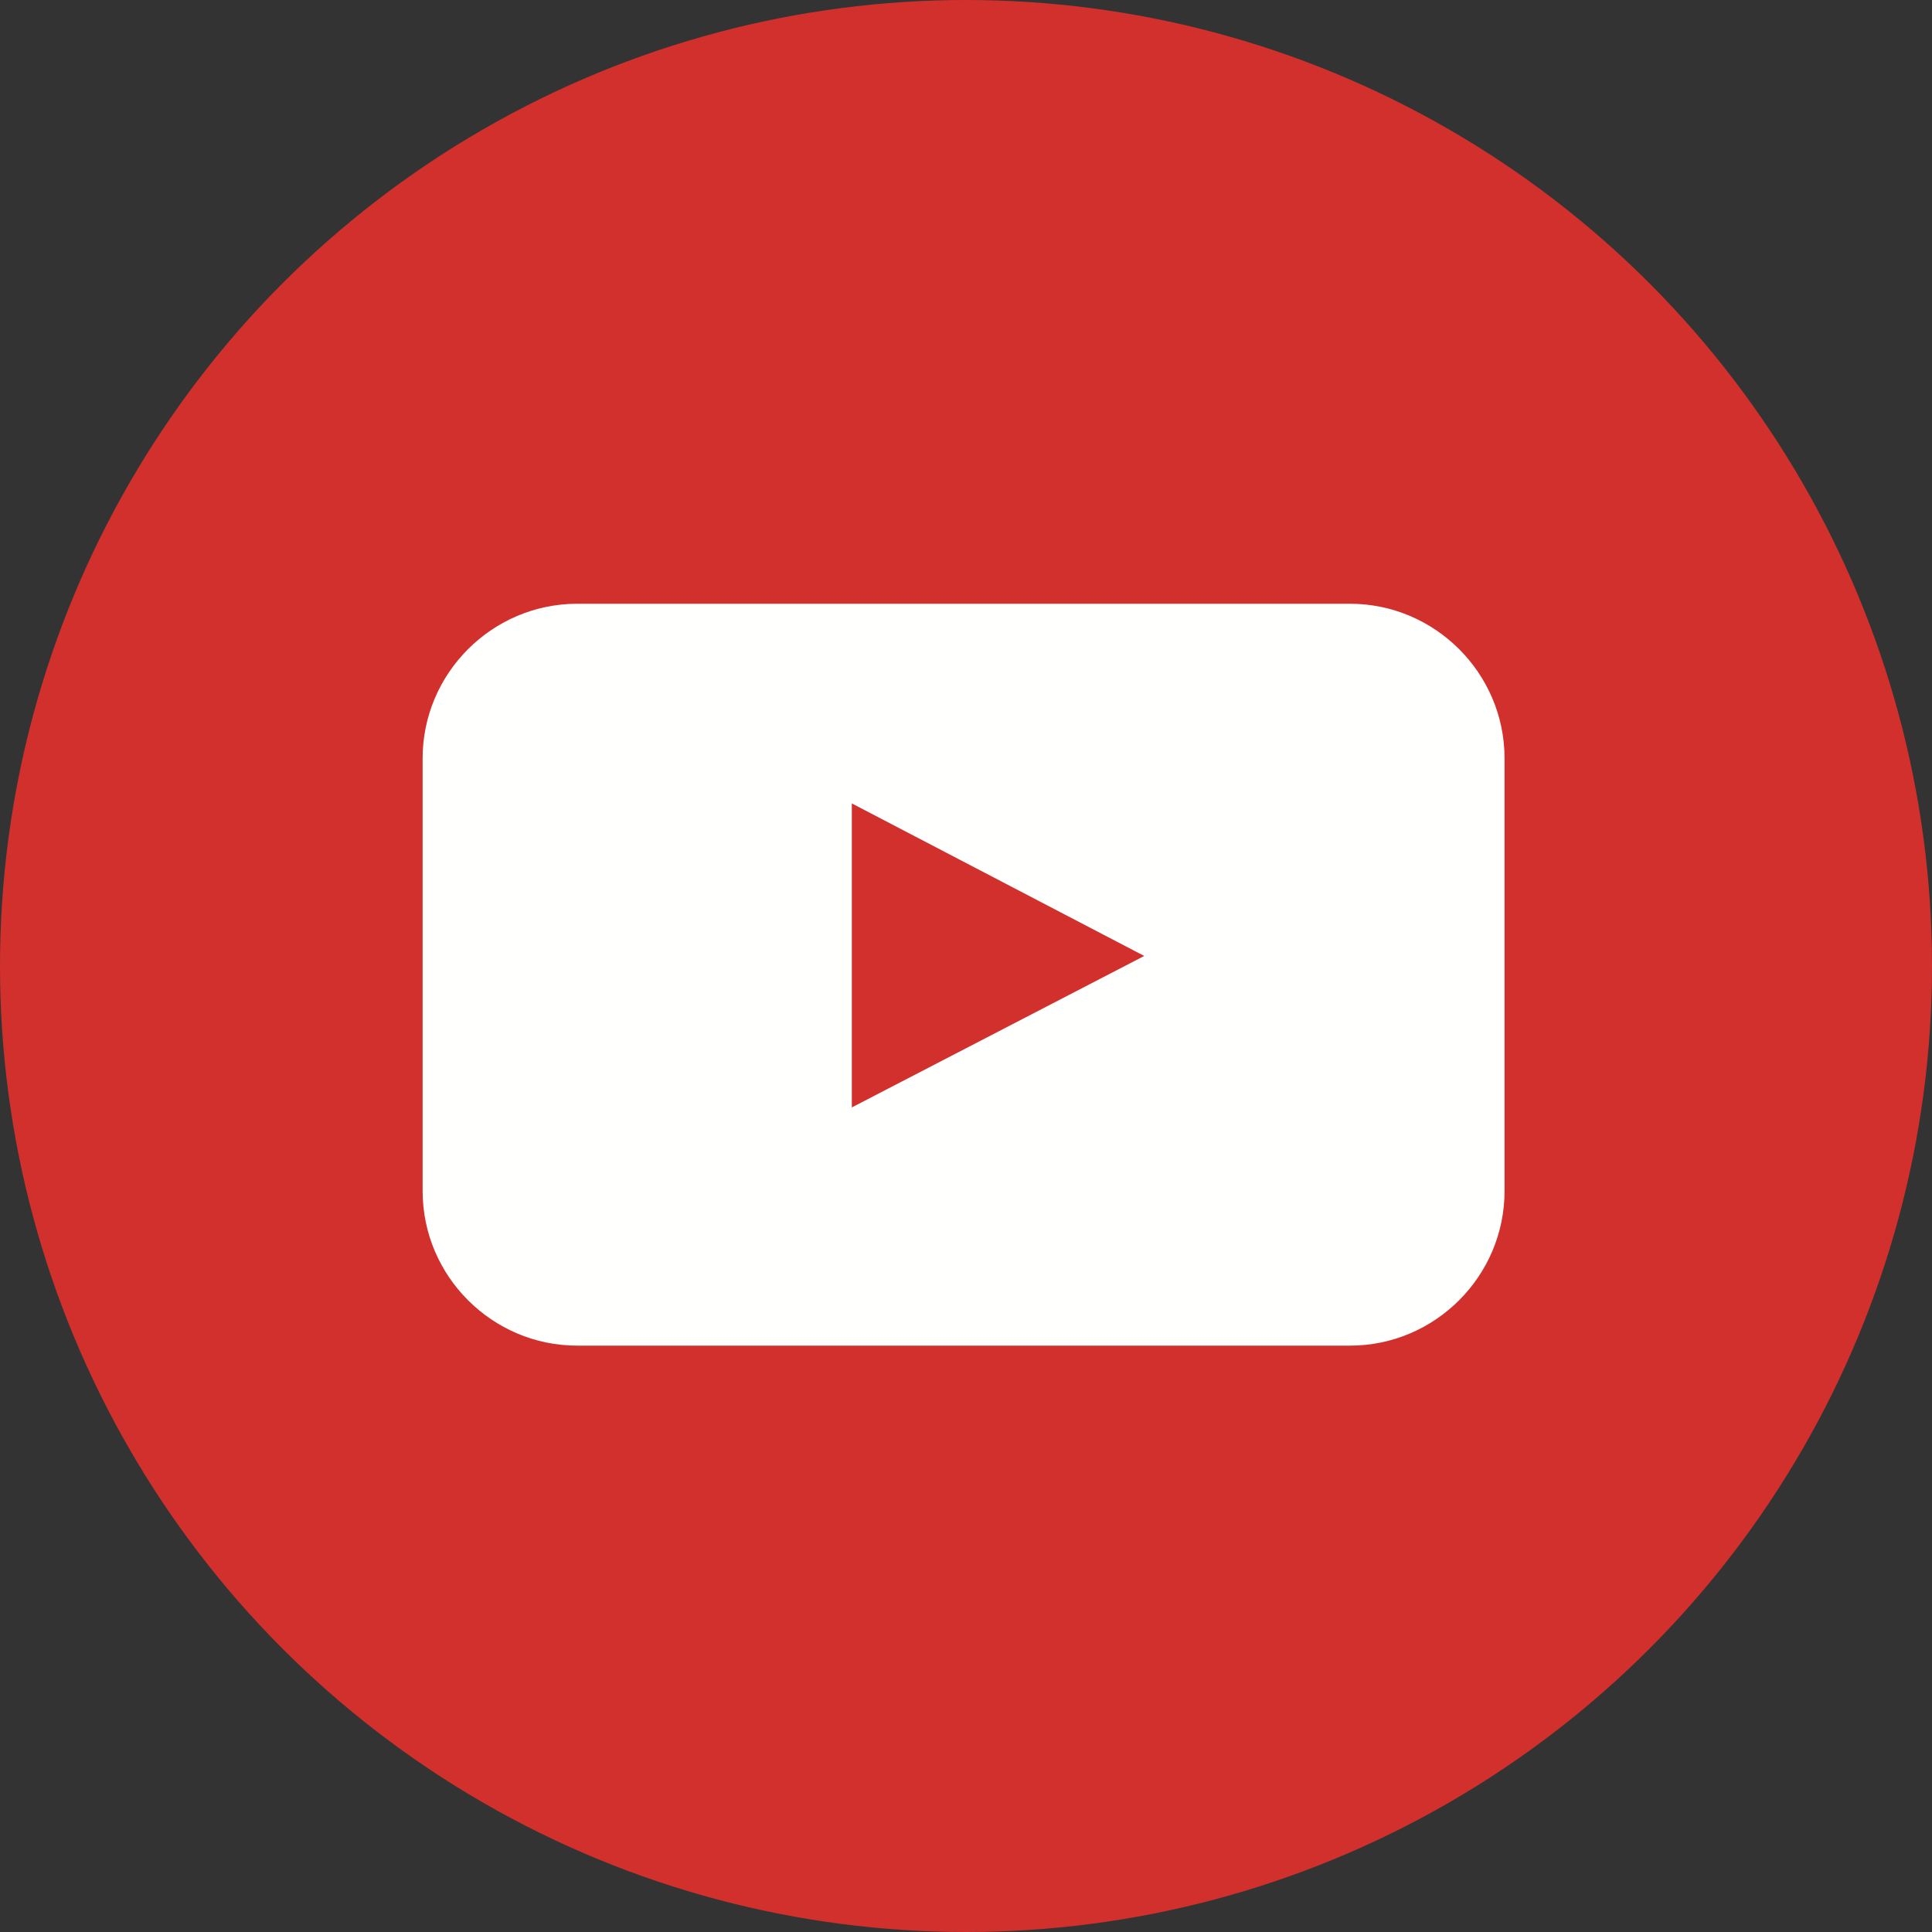
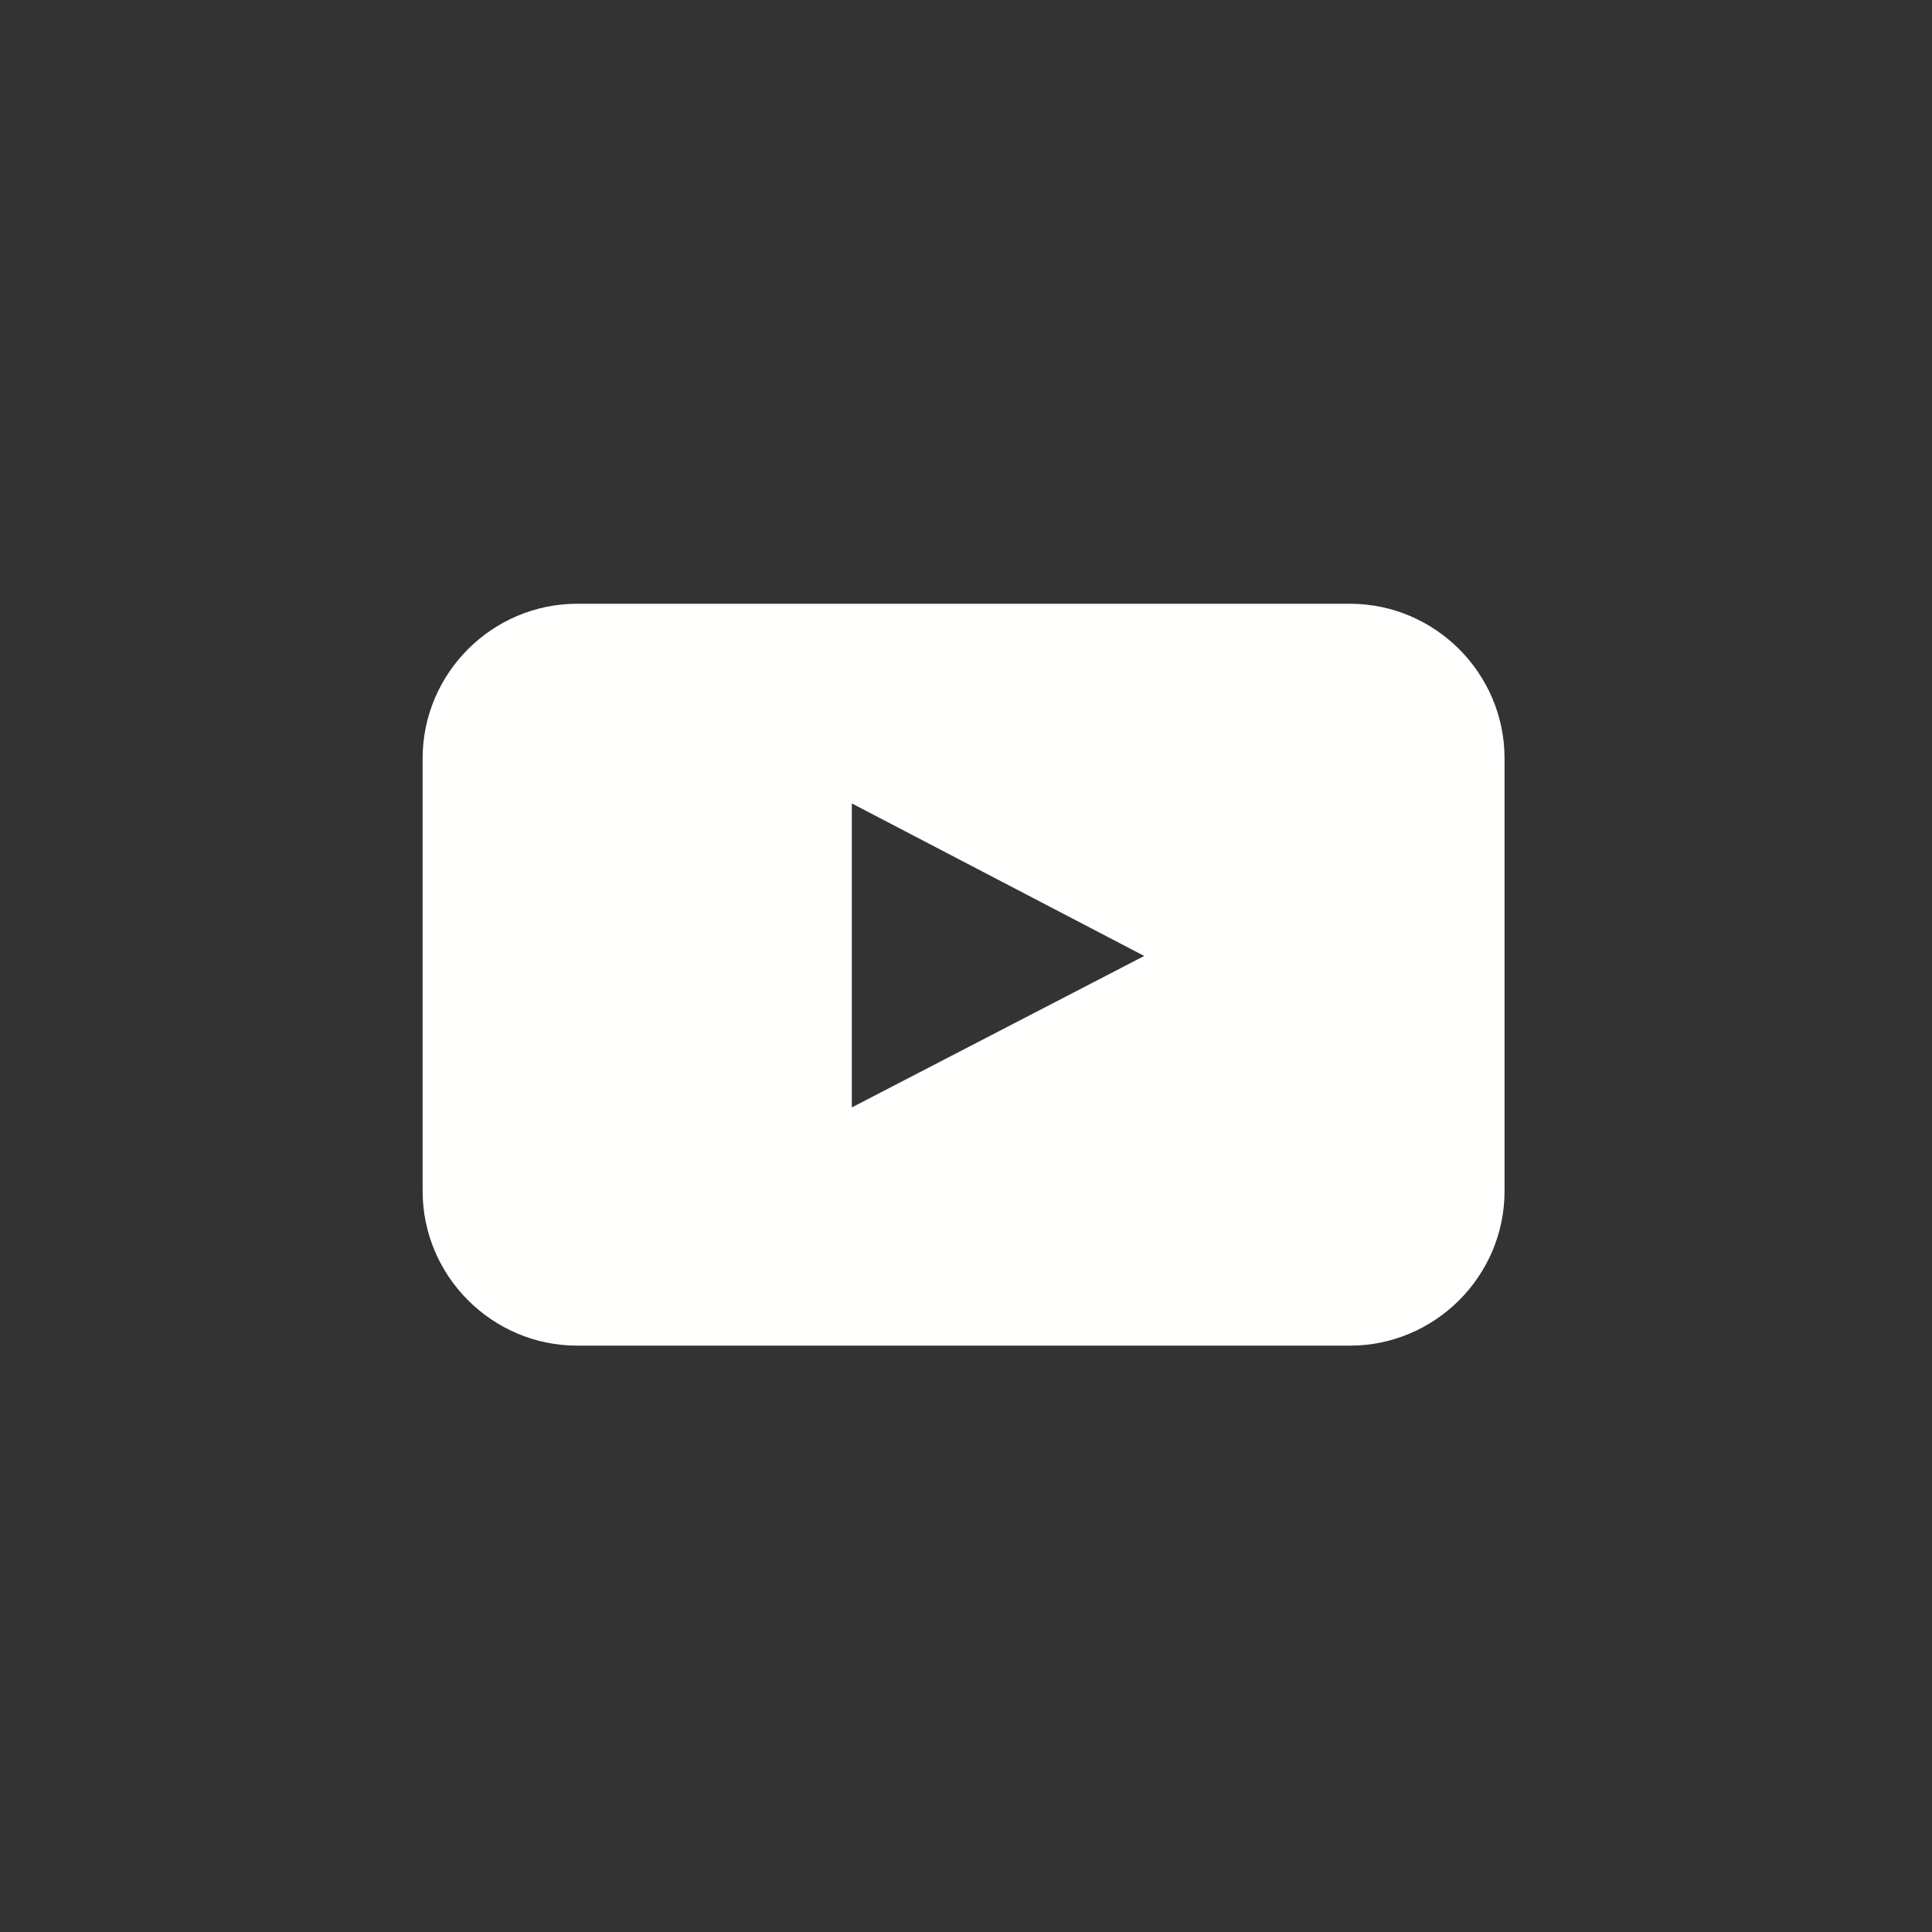
<svg xmlns="http://www.w3.org/2000/svg" width="20px" height="20px" viewBox="0 0 20 20" version="1.1">
  <rect x="0" y="0" width="20" height="20" fill="#333333" stroke="none" />
  <title>youtubeIcon</title>
  <desc>Created with Sketch.</desc>
  <g id="Symbols" stroke="none" stroke-width="1" fill="none" fill-rule="evenodd">
    <g id="lesson2.0" transform="translate(-156, -76)">
      <g id="youtubeIcon" transform="translate(156, 76)">
        <g>
-           <circle id="Oval" fill="#D2302D" cx="10" cy="10" r="10" />
          <path d="M8.818,11.464 L11.845,9.896 L8.818,8.317 L8.818,11.464 Z M15.575,12.33 C15.575,13.21 14.855,13.93 13.975,13.93 L5.975,13.93 C5.095,13.93 4.375,13.21 4.375,12.33 L4.375,7.85 C4.375,6.97 5.095,6.25 5.975,6.25 L13.975,6.25 C14.855,6.25 15.575,6.97 15.575,7.85 L15.575,12.33 Z" id="Fill-222" fill="#FFFFFE" />
        </g>
      </g>
    </g>
  </g>
</svg>